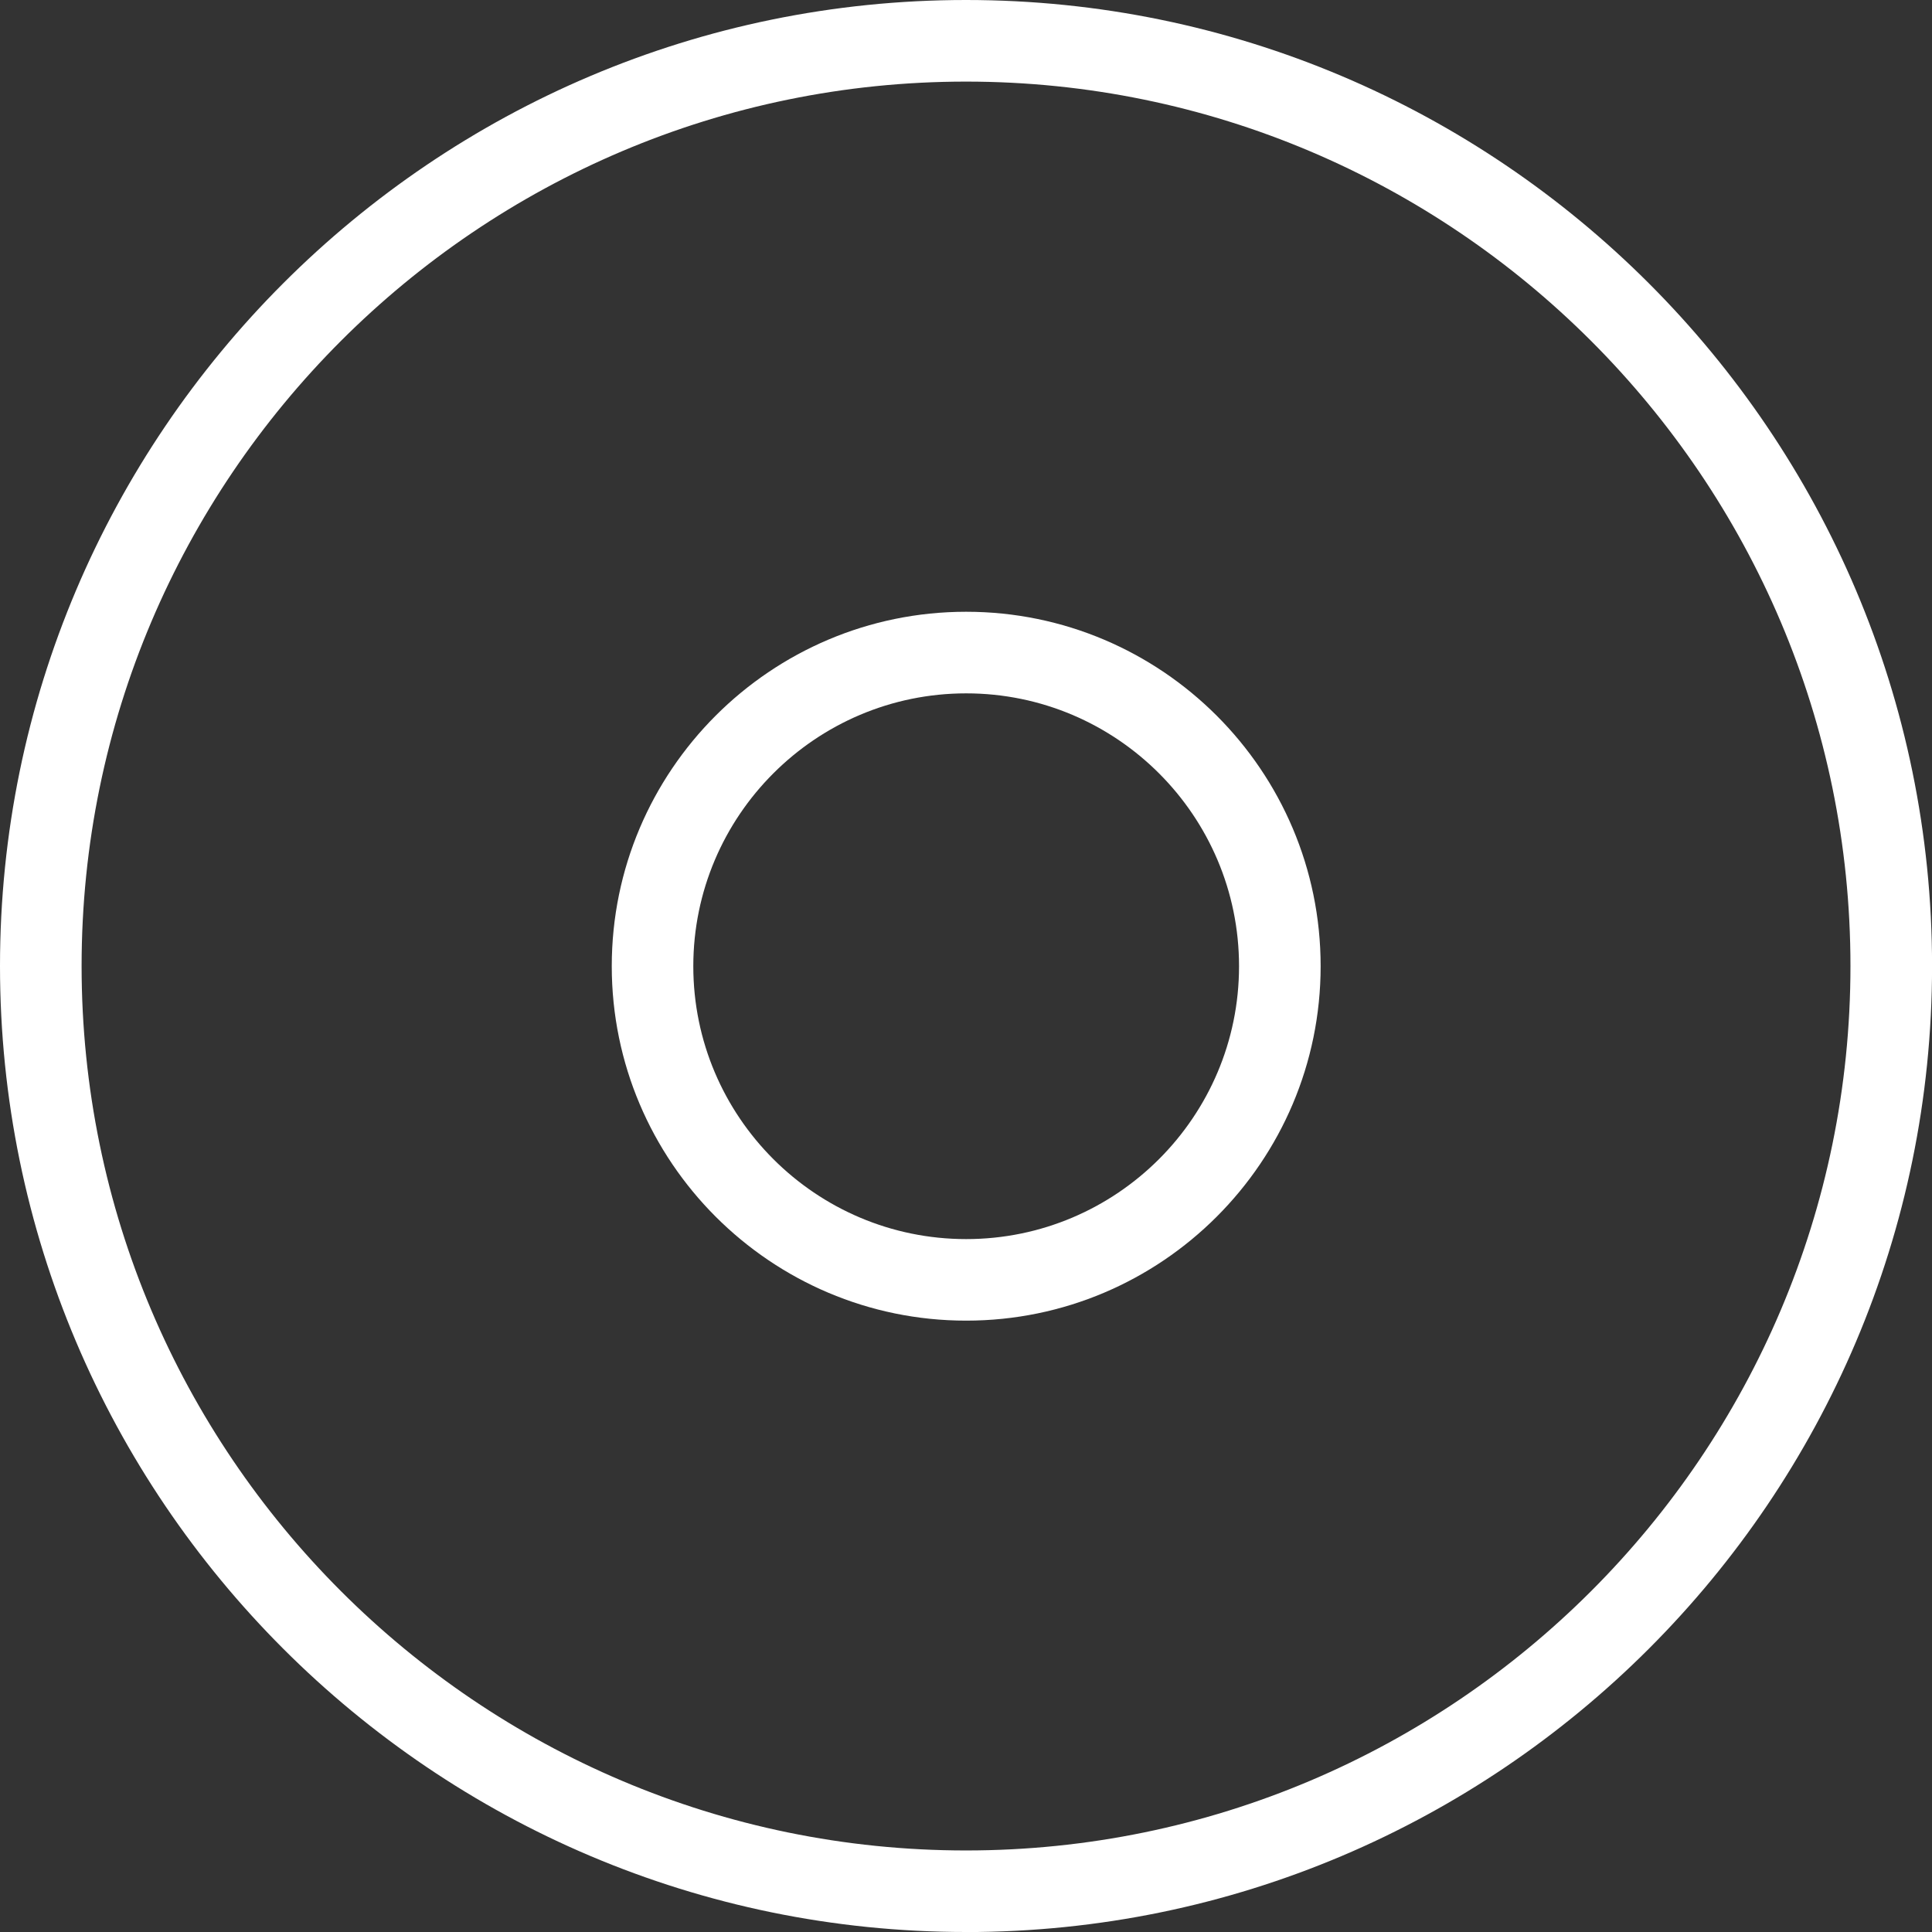
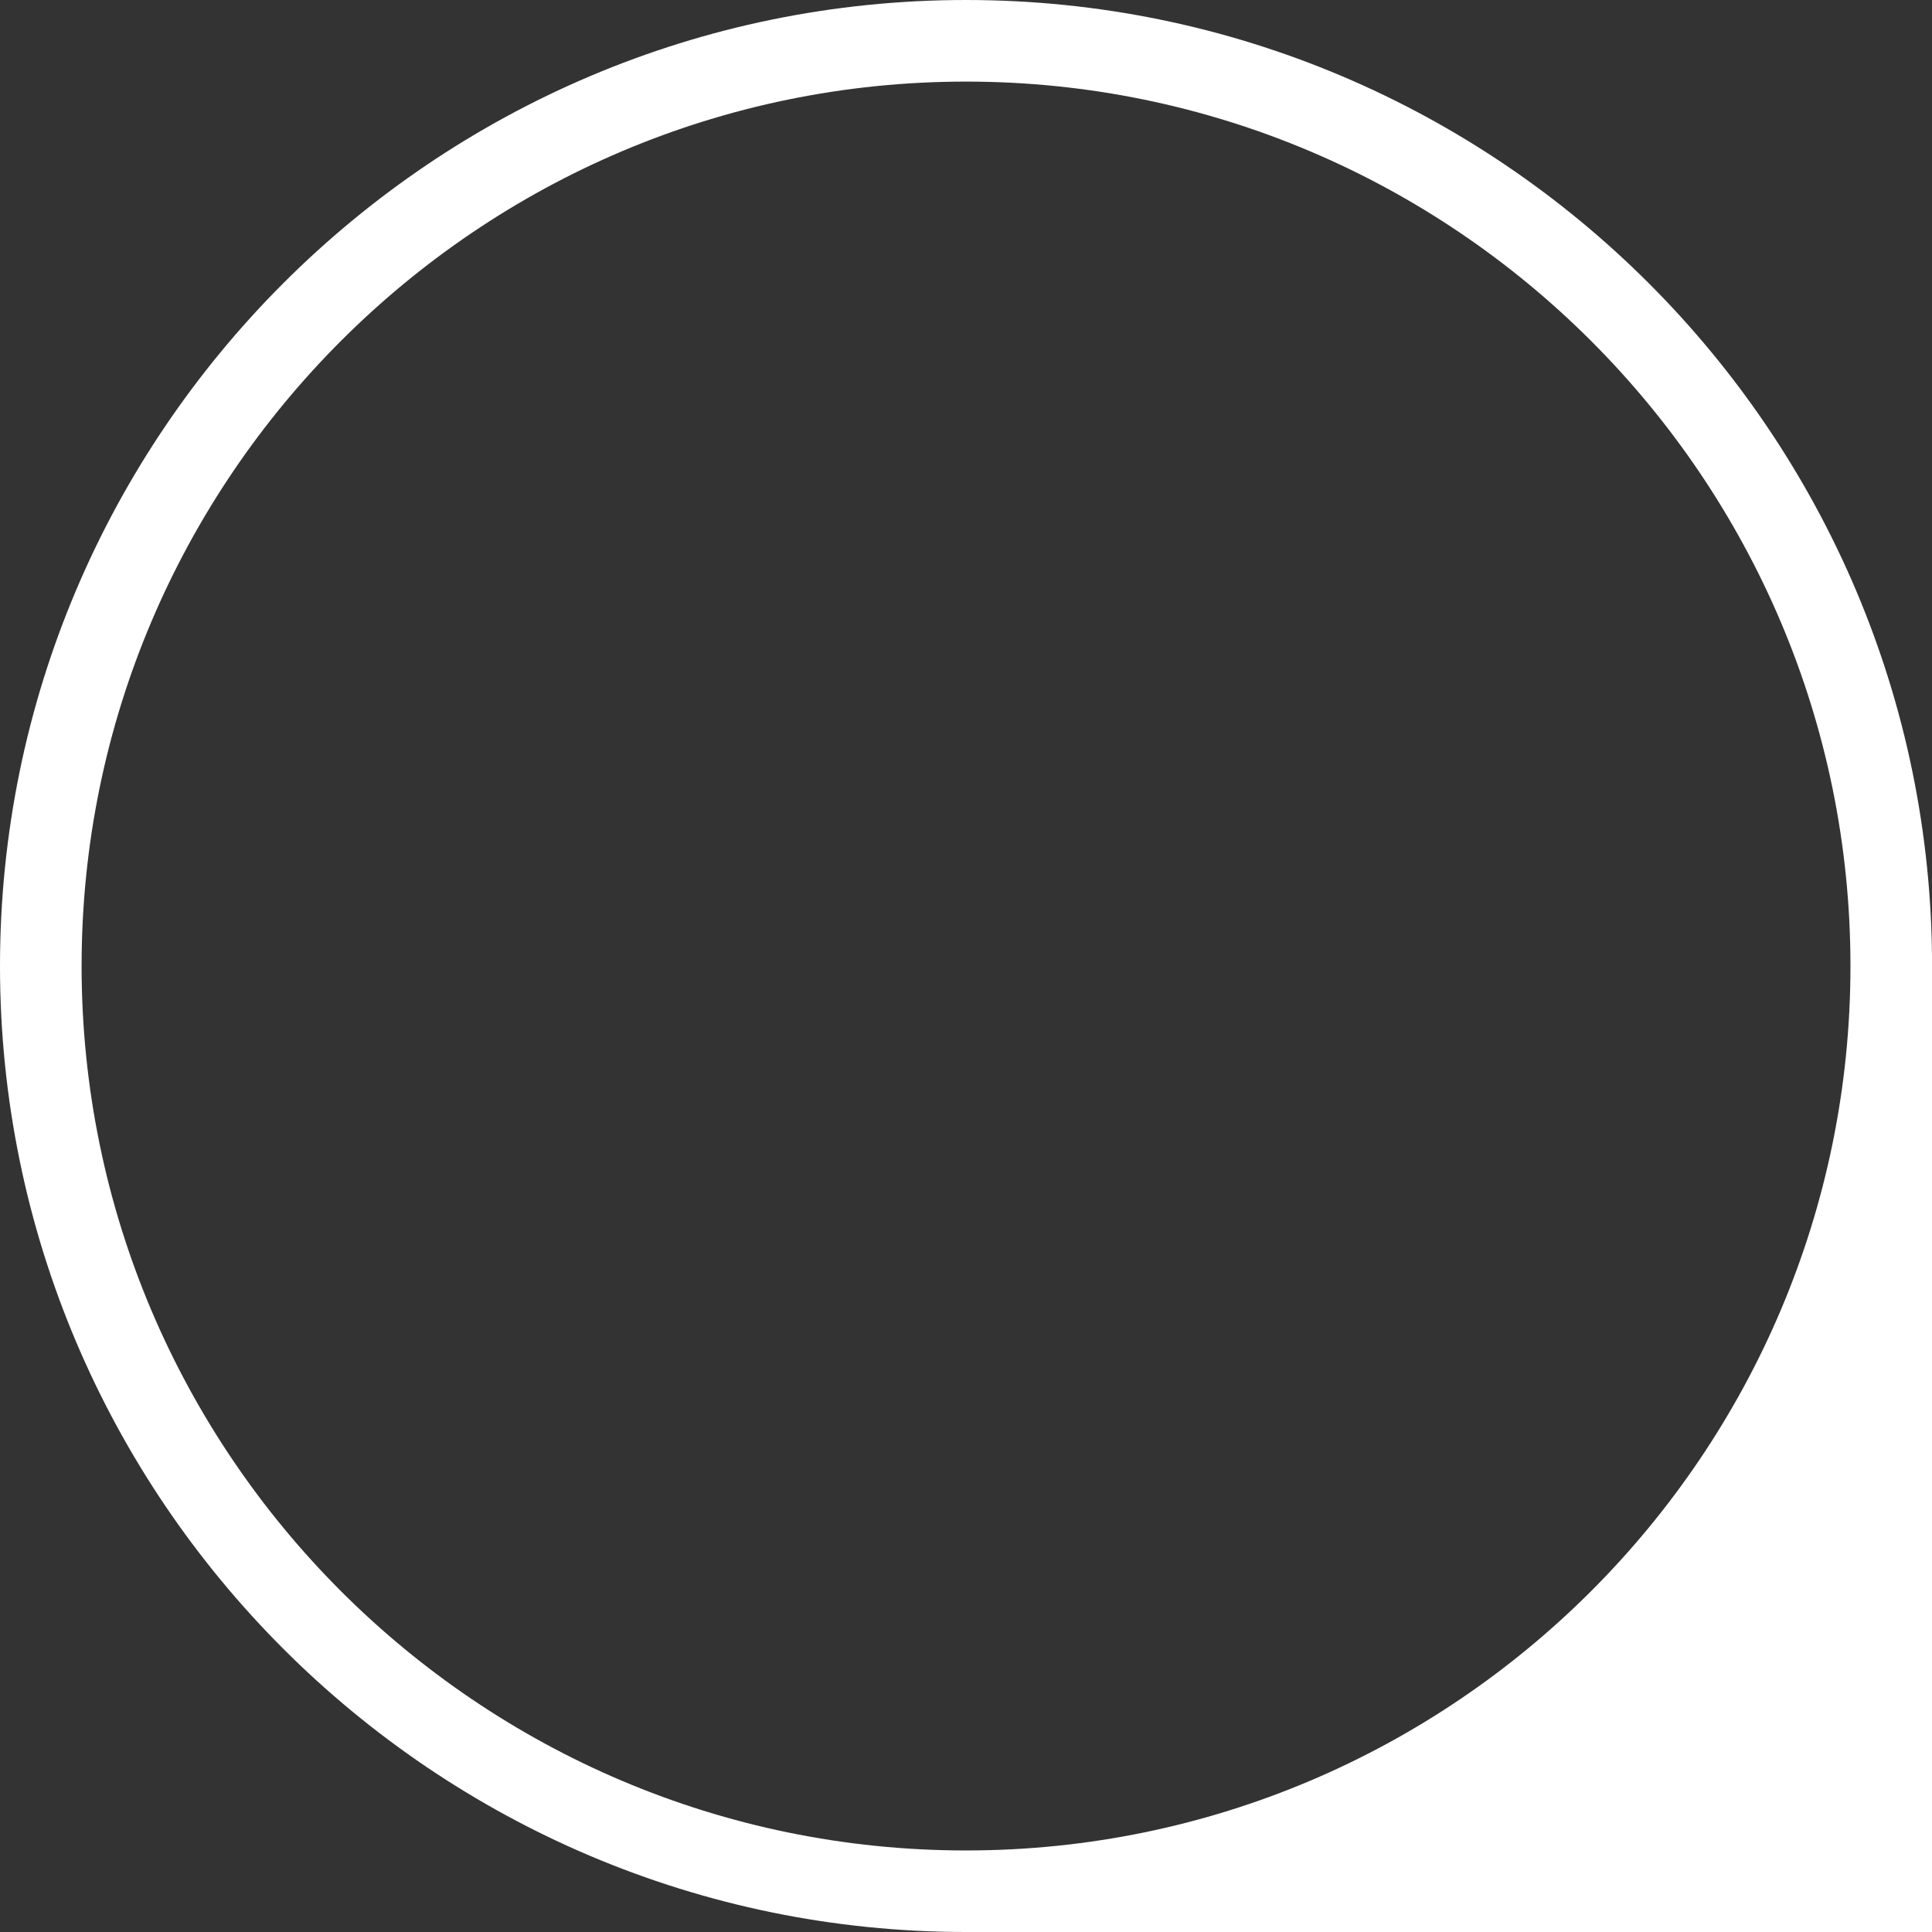
<svg xmlns="http://www.w3.org/2000/svg" width="34" height="34" viewBox="0 0 34 34" fill="none">
  <rect x="0" y="0" width="34" height="34" fill="#333333" stroke="none" />
  <g clip-path="url(#clip0_1236_2825)">
-     <path d="M17 34C7.626 34 0 26.374 0 17C0 7.627 7.626 0 17 0C26.375 0 34.001 7.626 34.001 17C34.001 26.375 26.375 34.001 17 34.001V34ZM17 1.436C8.418 1.436 1.436 8.418 1.436 17C1.436 25.583 8.418 32.565 17 32.565C25.583 32.565 32.565 25.583 32.565 17C32.565 8.418 25.582 1.436 17 1.436Z" fill="white" />
-     <path d="M17.003 23.241C13.564 23.241 10.766 20.443 10.766 17.003C10.766 13.563 13.563 10.766 17.003 10.766C20.443 10.766 23.241 13.563 23.241 17.003C23.241 20.443 20.443 23.241 17.003 23.241ZM17.003 12.202C14.356 12.202 12.201 14.356 12.201 17.004C12.201 19.652 14.355 21.806 17.003 21.806C19.652 21.806 21.805 19.652 21.805 17.004C21.805 14.356 19.652 12.202 17.003 12.202Z" fill="white" />
+     <path d="M17 34C7.626 34 0 26.374 0 17C0 7.627 7.626 0 17 0C26.375 0 34.001 7.626 34.001 17V34ZM17 1.436C8.418 1.436 1.436 8.418 1.436 17C1.436 25.583 8.418 32.565 17 32.565C25.583 32.565 32.565 25.583 32.565 17C32.565 8.418 25.582 1.436 17 1.436Z" fill="white" />
  </g>
  <defs>
    <clipPath id="clip0_1236_2825">
      <rect width="34" height="34" fill="white" />
    </clipPath>
  </defs>
</svg>